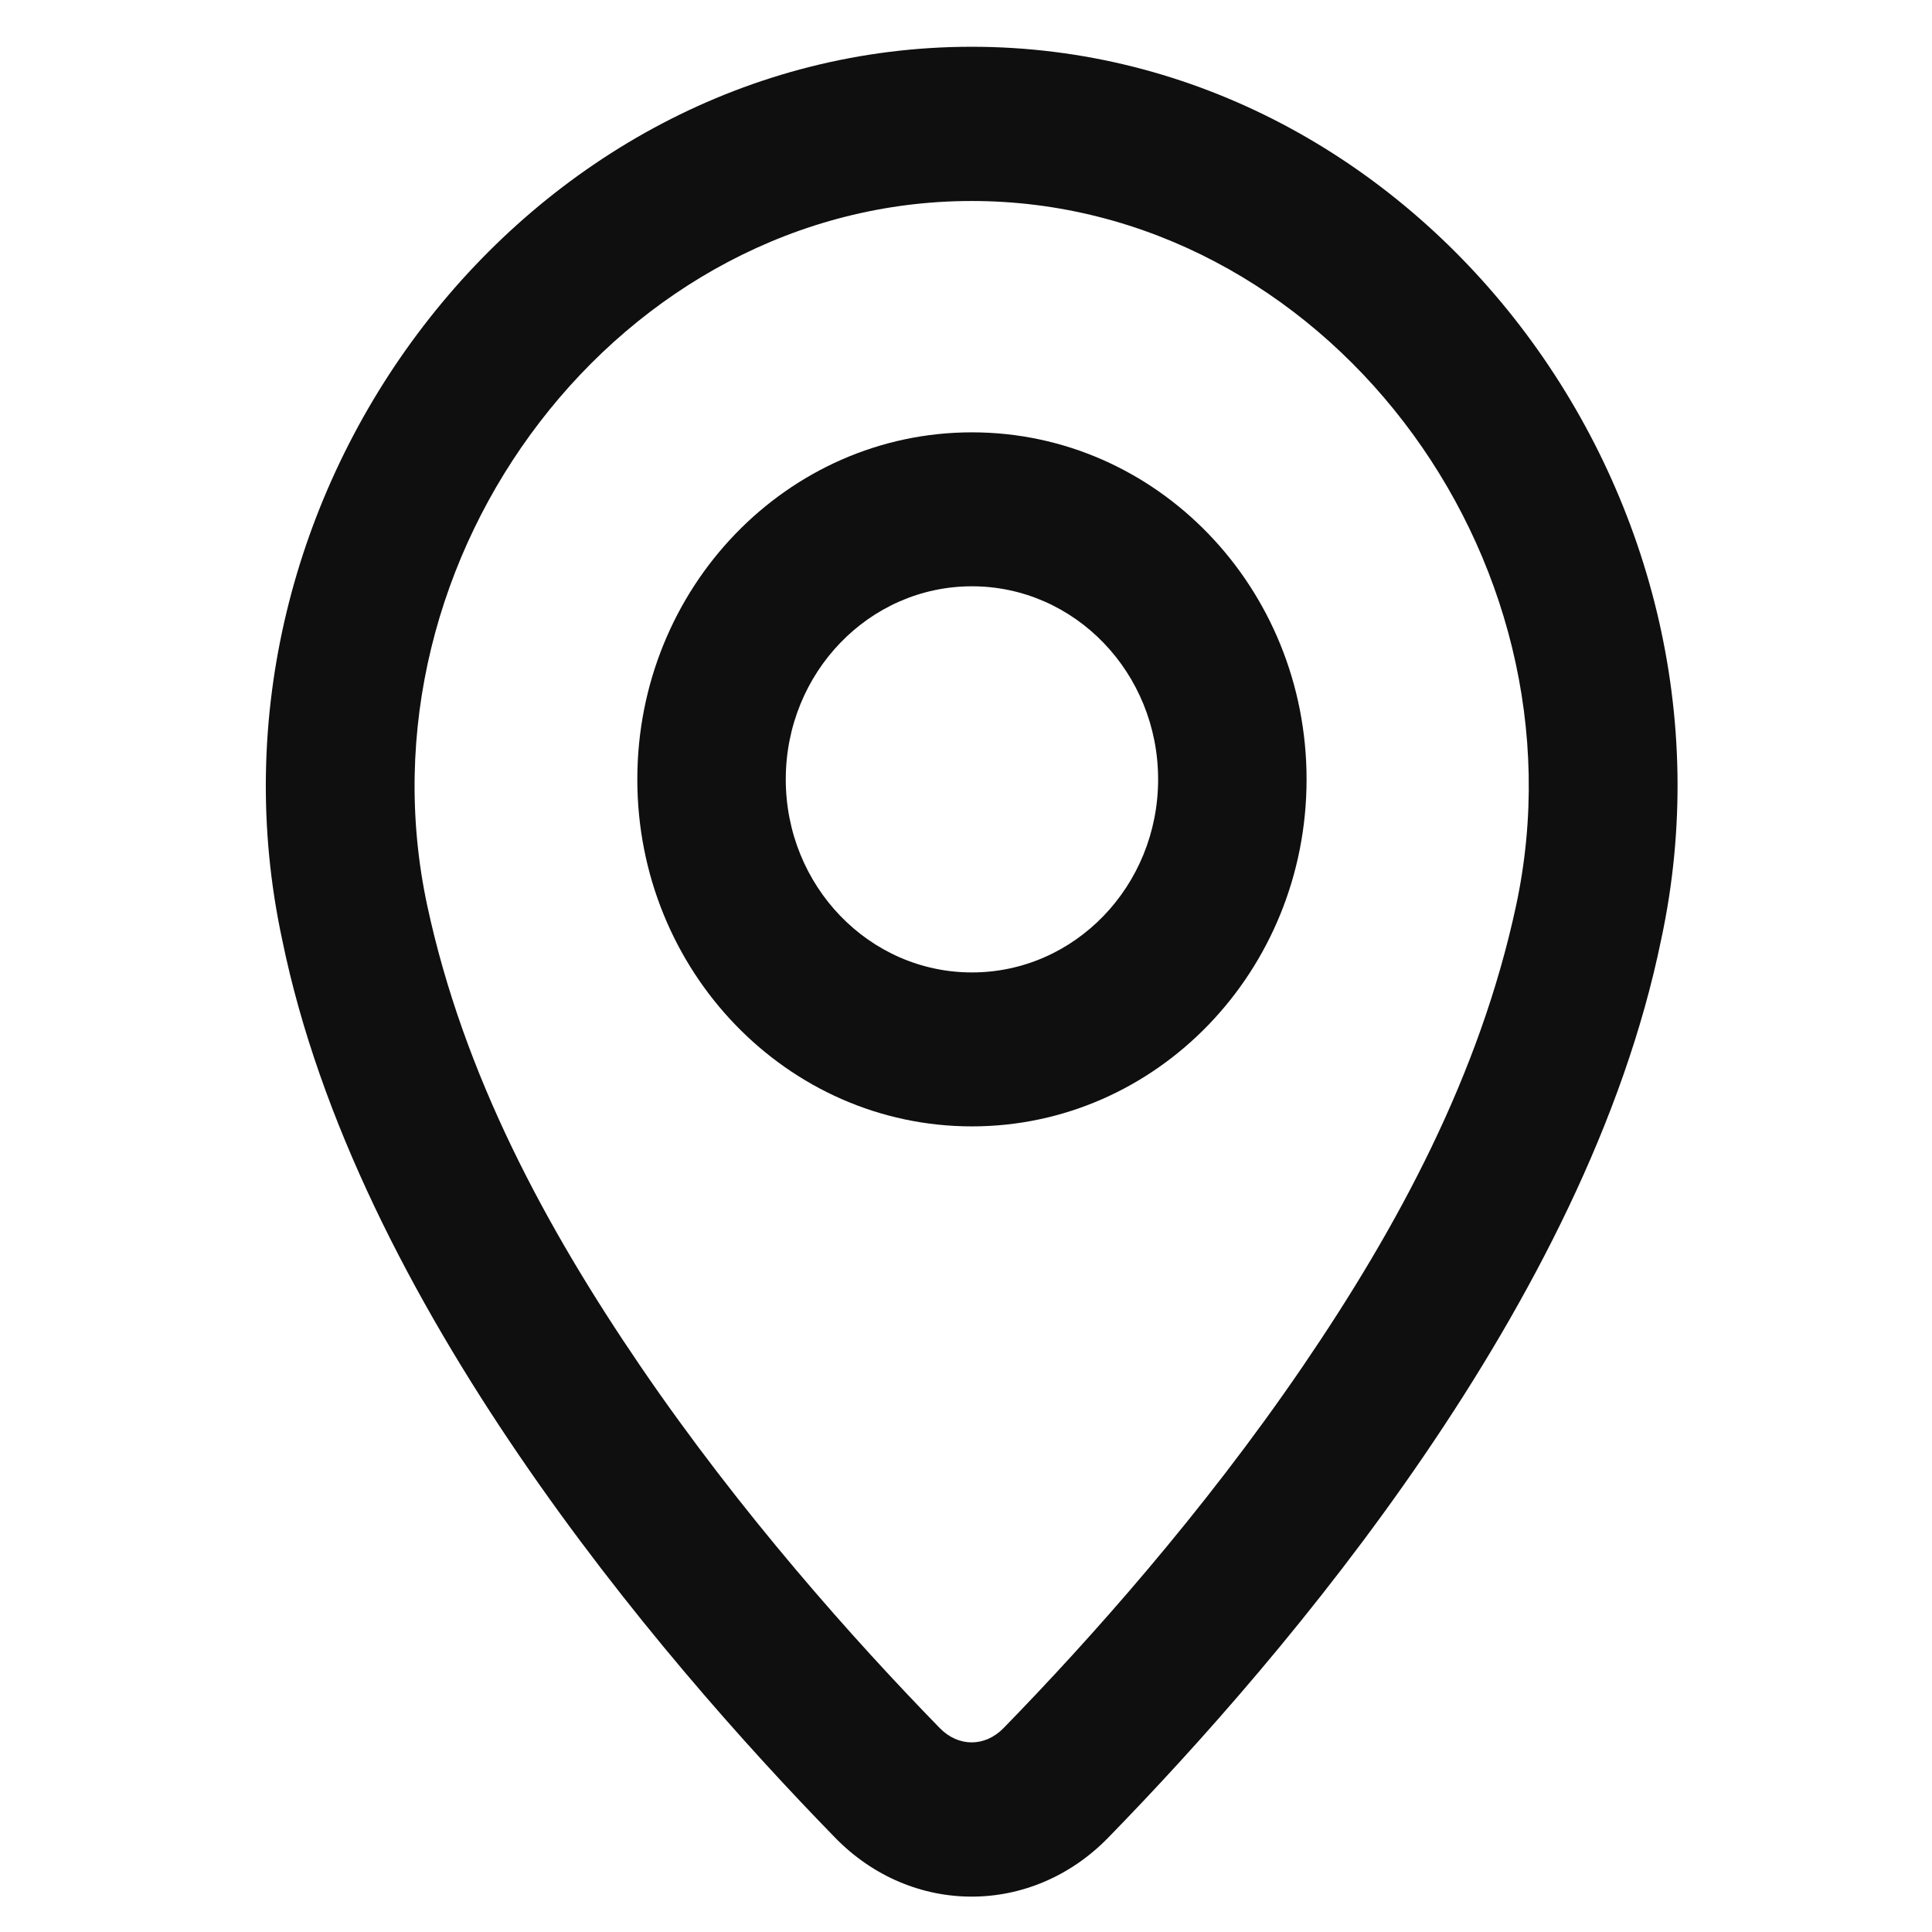
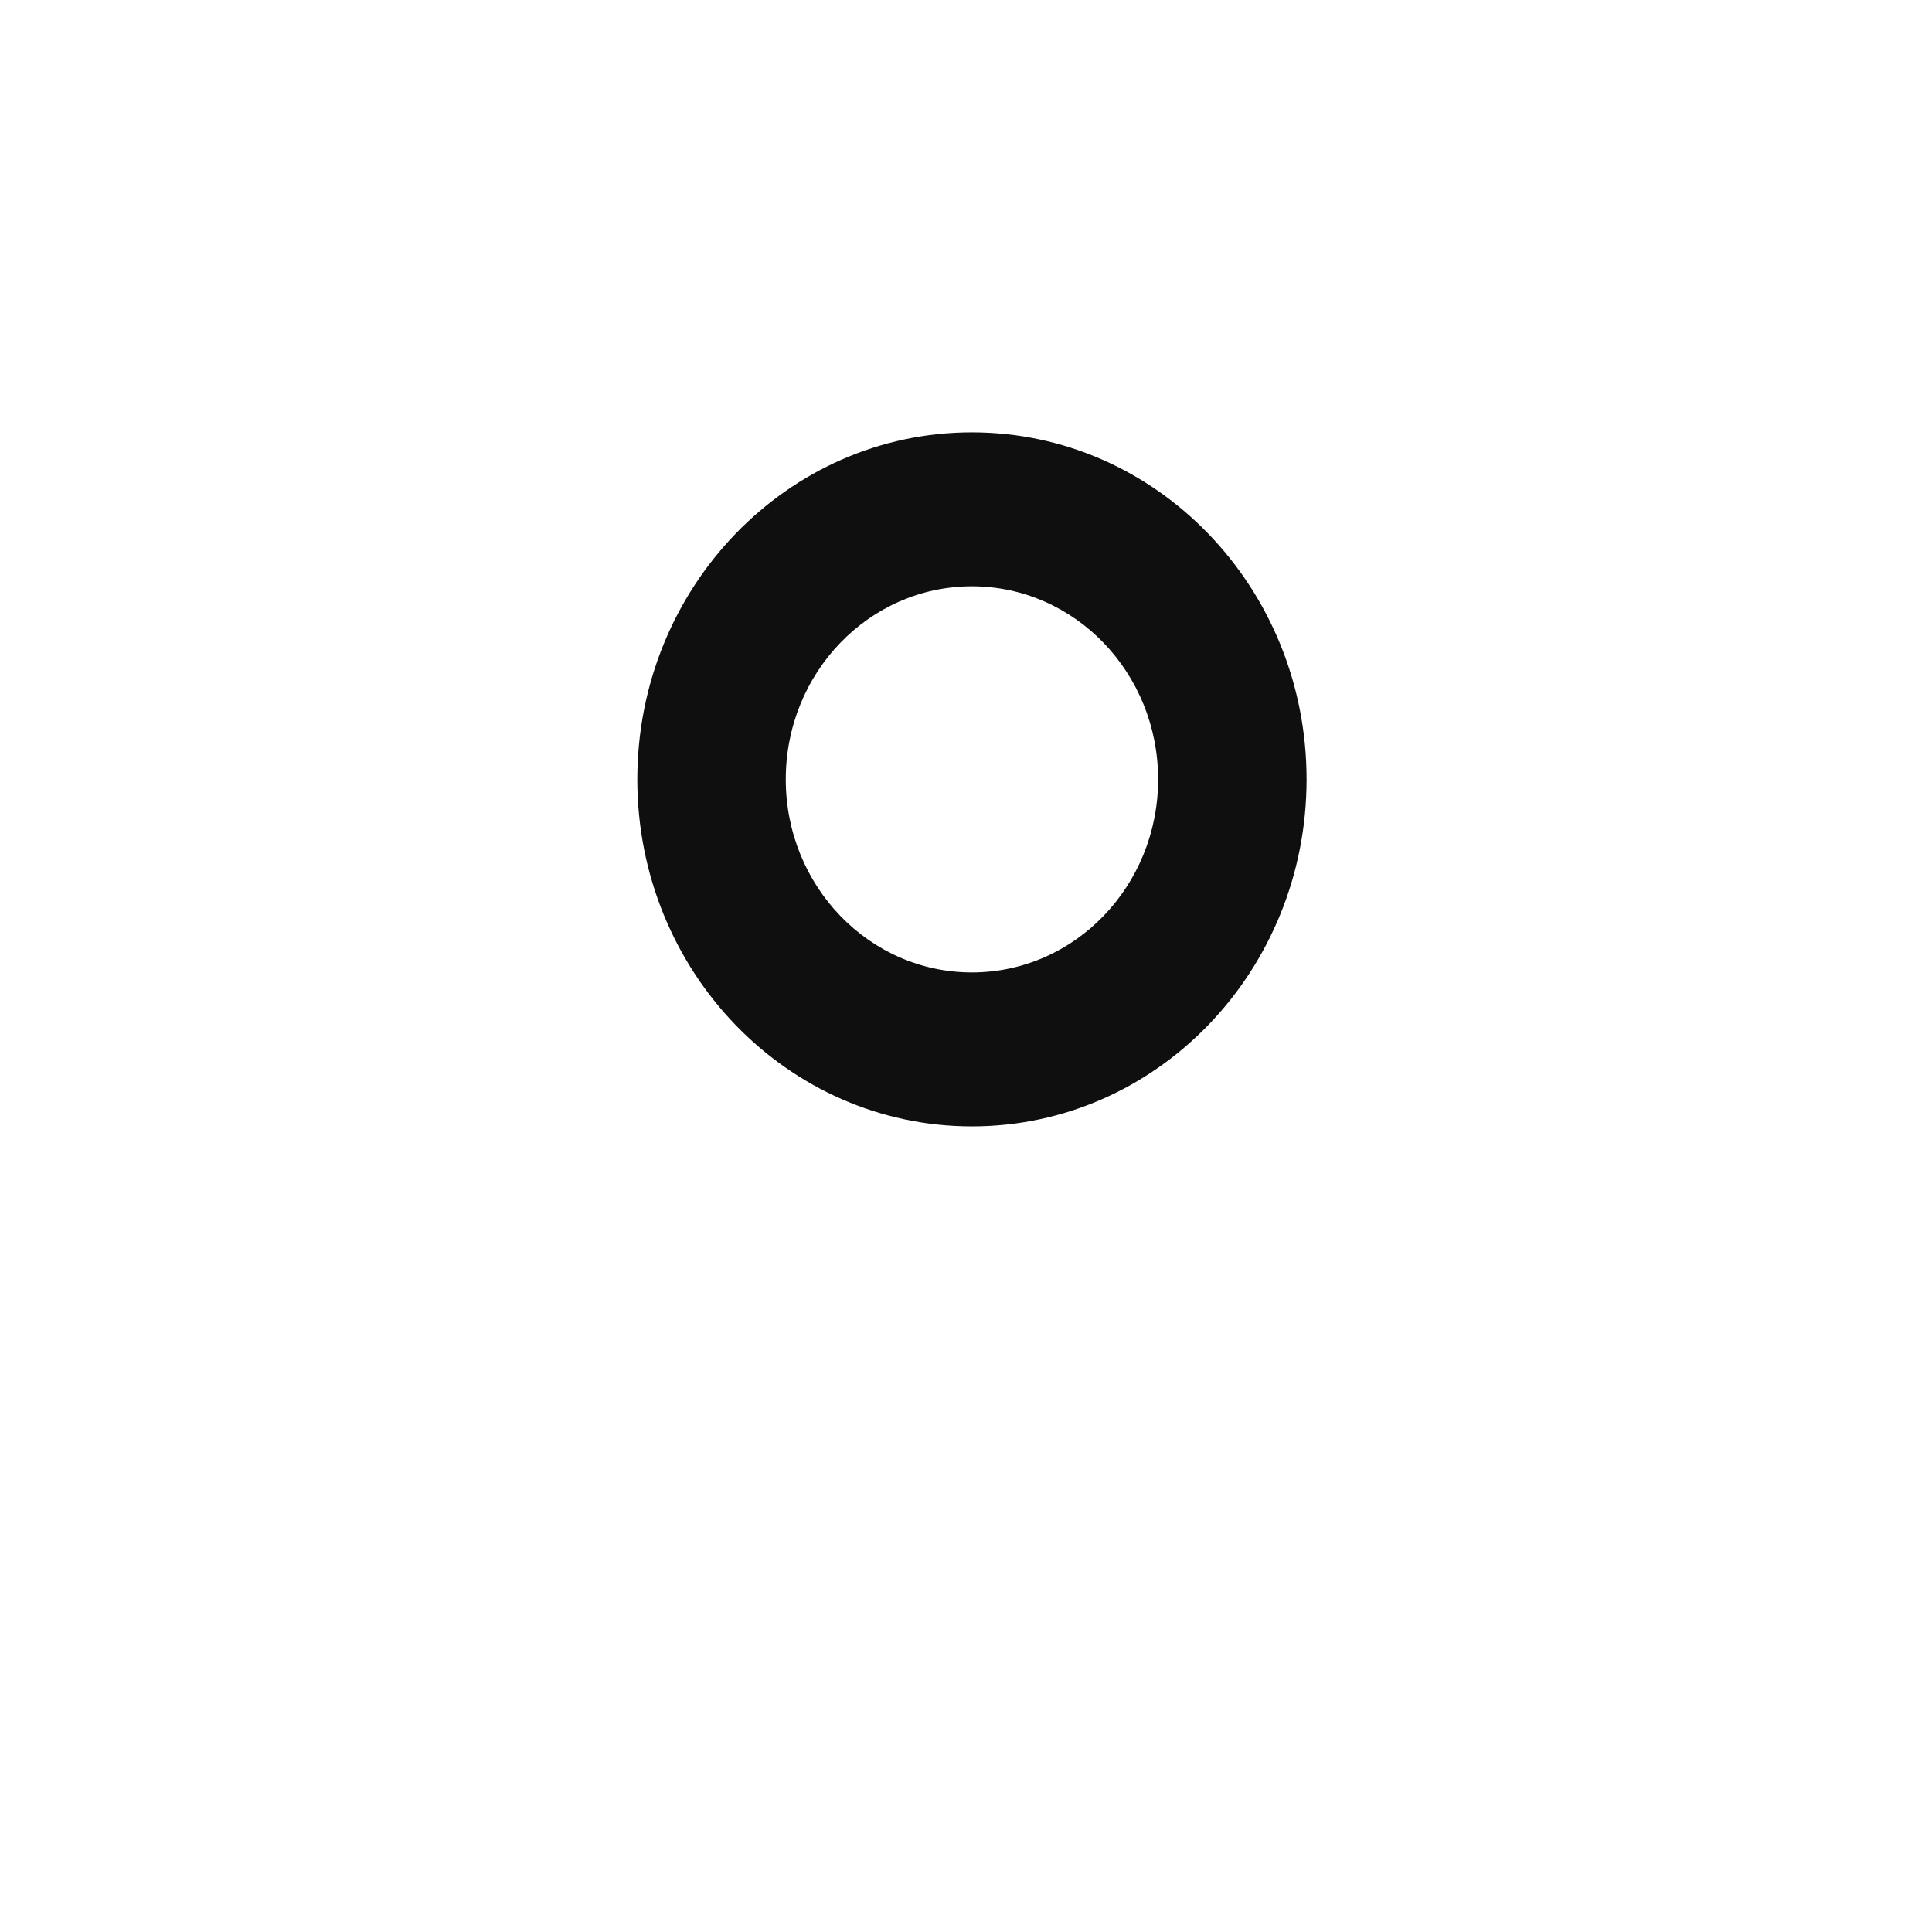
<svg xmlns="http://www.w3.org/2000/svg" width="750" height="750" viewBox="0 0 198.437 198.437">
  <g fill-rule="evenodd" clip-rule="evenodd" fill="#0f0f0f">
    <path d="M99.829 115.692c18.982 0 34.37-15.959 34.37-35.643 0-19.685-15.388-35.643-34.37-35.643s-34.37 15.958-34.37 35.643c0 19.684 15.388 35.643 34.37 35.643zm0-15.813c-10.56 0-19.122-8.878-19.122-19.83 0-10.952 8.561-19.83 19.122-19.83 10.56 0 19.122 8.878 19.122 19.83 0 10.952-8.561 19.83-19.122 19.83z" />
-     <path d="M170.619 96.51C180.494 50.621 145.668 4.803 99.8 4.803c-45.853 0-80.682 45.88-70.816 91.713 7.616 37.224 38.41 73.377 56.79 92.231 7.872 8.075 20.18 8.075 28.052 0 18.38-18.855 49.178-55.011 56.792-92.237zM99.8 20.644c35.993 0 63.675 36.327 55.909 72.416-3.73 17.34-12.1 32.913-21.92 47.309-10.263 15.044-21.899 28.082-30.705 37.116-1.92 1.969-4.648 1.969-6.567 0-8.806-9.034-20.441-22.07-30.704-37.114-9.821-14.397-18.187-29.965-21.92-47.307-7.758-36.038 19.934-72.42 55.907-72.42z" />
  </g>
</svg>